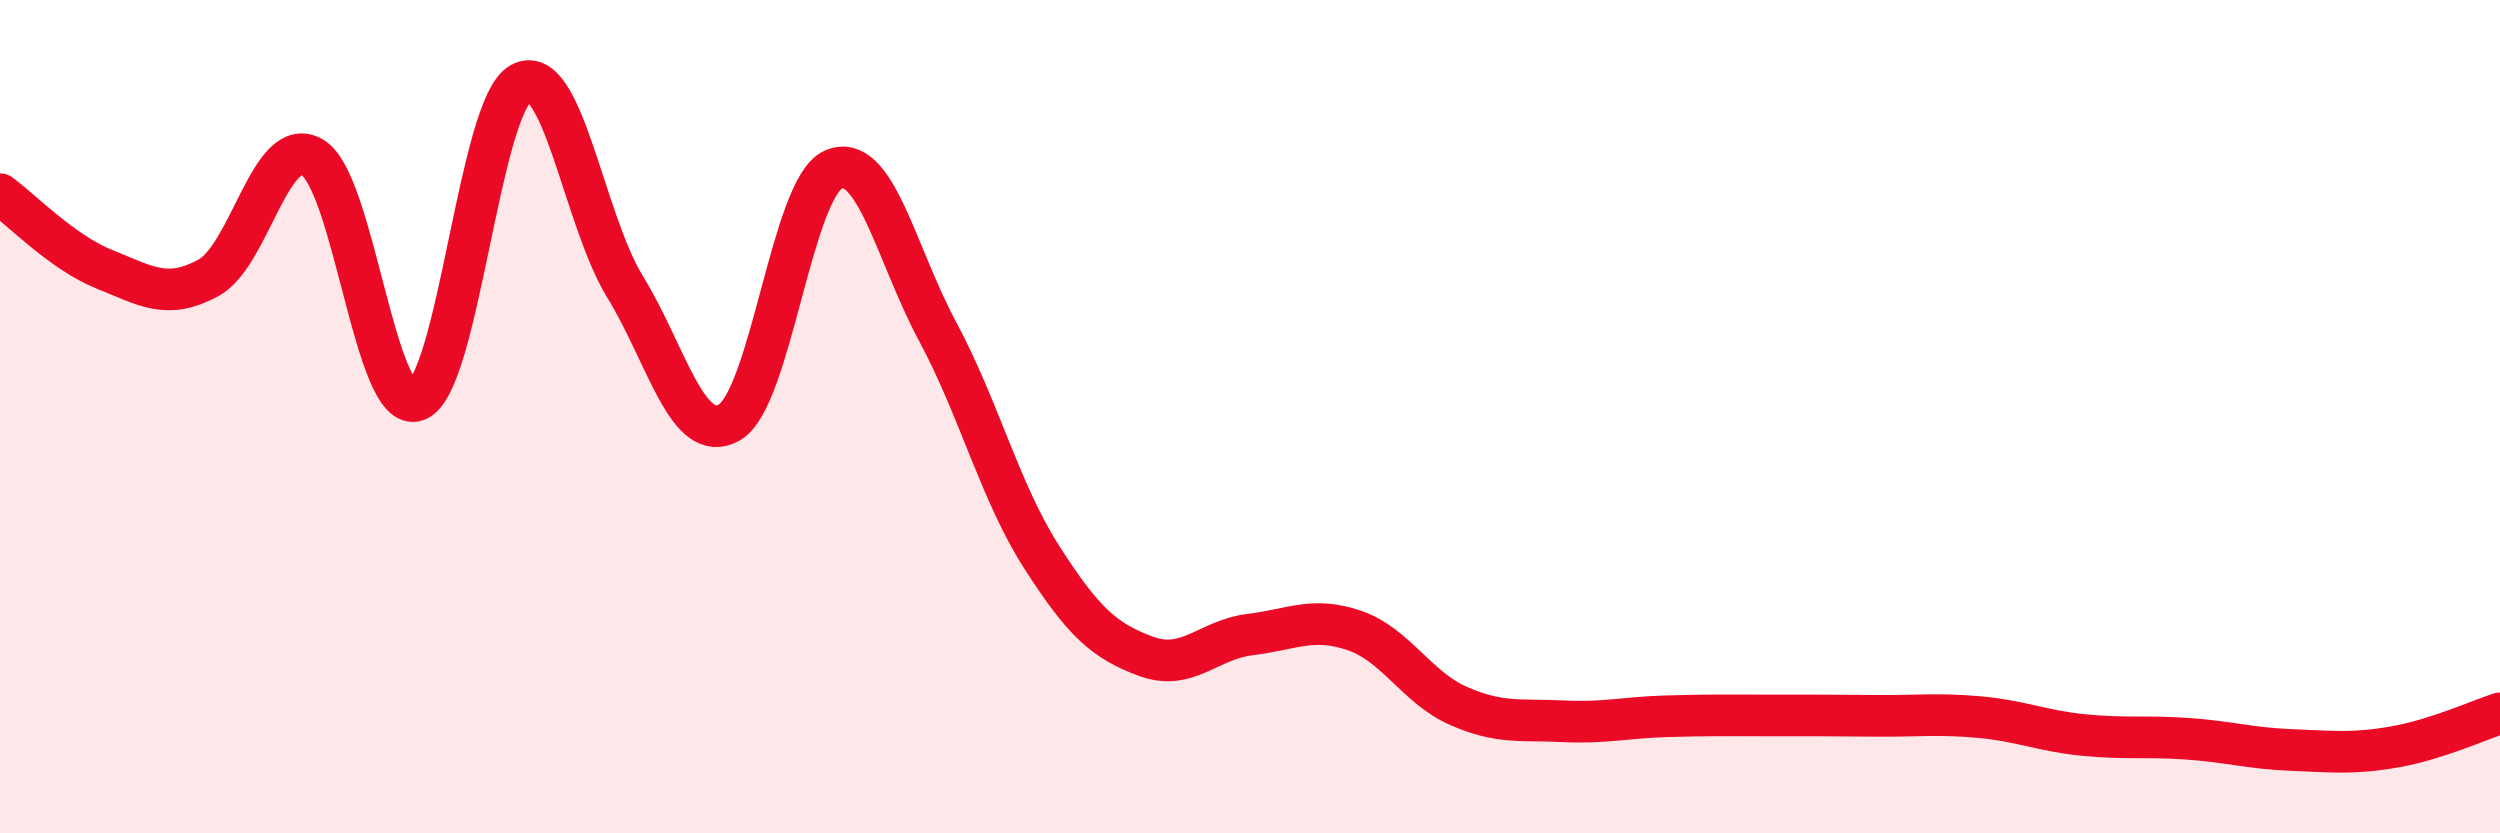
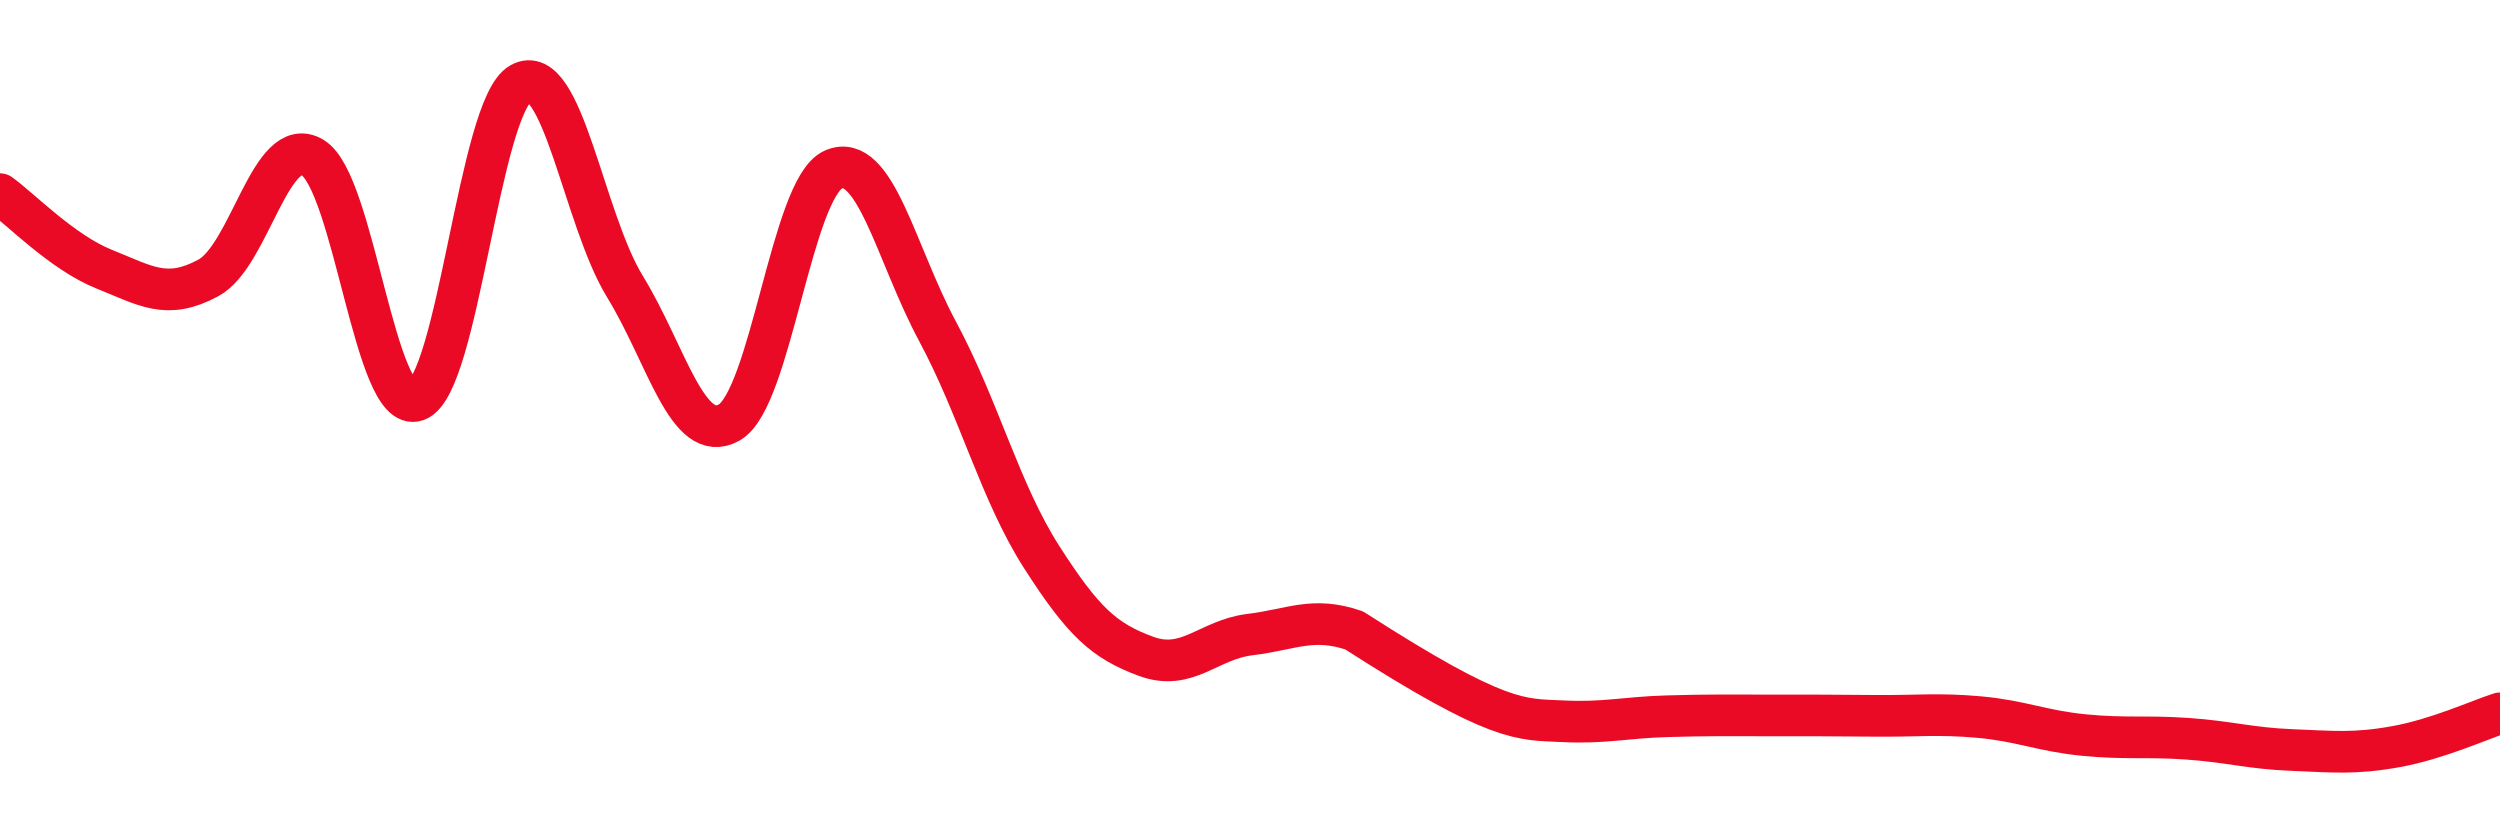
<svg xmlns="http://www.w3.org/2000/svg" width="60" height="20" viewBox="0 0 60 20">
-   <path d="M 0,4.66 C 0.5,5.02 1.5,6.06 2.5,6.46 C 3.5,6.86 4,7.21 5,6.67 C 6,6.13 6.5,3.19 7.5,3.78 C 8.5,4.37 9,9.97 10,9.61 C 11,9.25 11.5,2.55 12.5,2 C 13.5,1.45 14,5.25 15,6.88 C 16,8.51 16.5,10.7 17.5,10.14 C 18.5,9.58 19,4.51 20,4.07 C 21,3.63 21.5,6.09 22.5,7.95 C 23.5,9.81 24,11.81 25,13.37 C 26,14.93 26.5,15.38 27.5,15.75 C 28.5,16.12 29,15.35 30,15.23 C 31,15.11 31.5,14.79 32.5,15.13 C 33.5,15.47 34,16.5 35,16.94 C 36,17.38 36.5,17.26 37.5,17.31 C 38.5,17.36 39,17.22 40,17.19 C 41,17.16 41.5,17.17 42.5,17.17 C 43.5,17.17 44,17.17 45,17.18 C 46,17.19 46.5,17.12 47.5,17.21 C 48.5,17.3 49,17.54 50,17.64 C 51,17.74 51.5,17.66 52.5,17.73 C 53.5,17.8 54,17.96 55,18 C 56,18.04 56.5,18.1 57.5,17.92 C 58.5,17.74 59.5,17.28 60,17.12L60 20L0 20Z" fill="#EB0A25" opacity="0.1" stroke-linecap="round" stroke-linejoin="round" />
-   <path d="M 0,4.66 C 0.5,5.02 1.5,6.06 2.5,6.46 C 3.5,6.86 4,7.21 5,6.67 C 6,6.13 6.5,3.19 7.5,3.78 C 8.5,4.37 9,9.97 10,9.61 C 11,9.25 11.5,2.55 12.5,2 C 13.5,1.45 14,5.25 15,6.88 C 16,8.51 16.5,10.7 17.5,10.14 C 18.5,9.58 19,4.51 20,4.07 C 21,3.63 21.5,6.09 22.5,7.95 C 23.5,9.81 24,11.81 25,13.37 C 26,14.93 26.5,15.38 27.5,15.75 C 28.5,16.12 29,15.35 30,15.23 C 31,15.11 31.5,14.79 32.5,15.13 C 33.5,15.47 34,16.5 35,16.94 C 36,17.38 36.5,17.26 37.5,17.31 C 38.5,17.36 39,17.22 40,17.19 C 41,17.16 41.5,17.17 42.5,17.17 C 43.5,17.17 44,17.17 45,17.18 C 46,17.19 46.5,17.12 47.5,17.21 C 48.5,17.3 49,17.54 50,17.64 C 51,17.74 51.5,17.66 52.5,17.73 C 53.5,17.8 54,17.96 55,18 C 56,18.04 56.5,18.1 57.5,17.92 C 58.5,17.74 59.5,17.28 60,17.12" stroke="#EB0A25" stroke-width="1" fill="none" stroke-linecap="round" stroke-linejoin="round" />
+   <path d="M 0,4.66 C 0.5,5.02 1.5,6.06 2.5,6.46 C 3.5,6.86 4,7.21 5,6.67 C 6,6.13 6.5,3.19 7.5,3.78 C 8.5,4.37 9,9.97 10,9.61 C 11,9.25 11.5,2.55 12.5,2 C 13.5,1.45 14,5.25 15,6.88 C 16,8.51 16.5,10.7 17.5,10.14 C 18.5,9.58 19,4.51 20,4.07 C 21,3.63 21.5,6.09 22.5,7.95 C 23.5,9.81 24,11.81 25,13.37 C 26,14.93 26.5,15.38 27.5,15.75 C 28.5,16.12 29,15.35 30,15.23 C 31,15.11 31.5,14.79 32.5,15.13 C 36,17.38 36.5,17.26 37.5,17.31 C 38.5,17.36 39,17.22 40,17.19 C 41,17.16 41.5,17.17 42.5,17.17 C 43.5,17.17 44,17.17 45,17.18 C 46,17.19 46.5,17.12 47.5,17.21 C 48.5,17.3 49,17.54 50,17.64 C 51,17.74 51.5,17.66 52.5,17.73 C 53.5,17.8 54,17.96 55,18 C 56,18.04 56.5,18.1 57.5,17.92 C 58.5,17.74 59.5,17.28 60,17.12" stroke="#EB0A25" stroke-width="1" fill="none" stroke-linecap="round" stroke-linejoin="round" />
</svg>